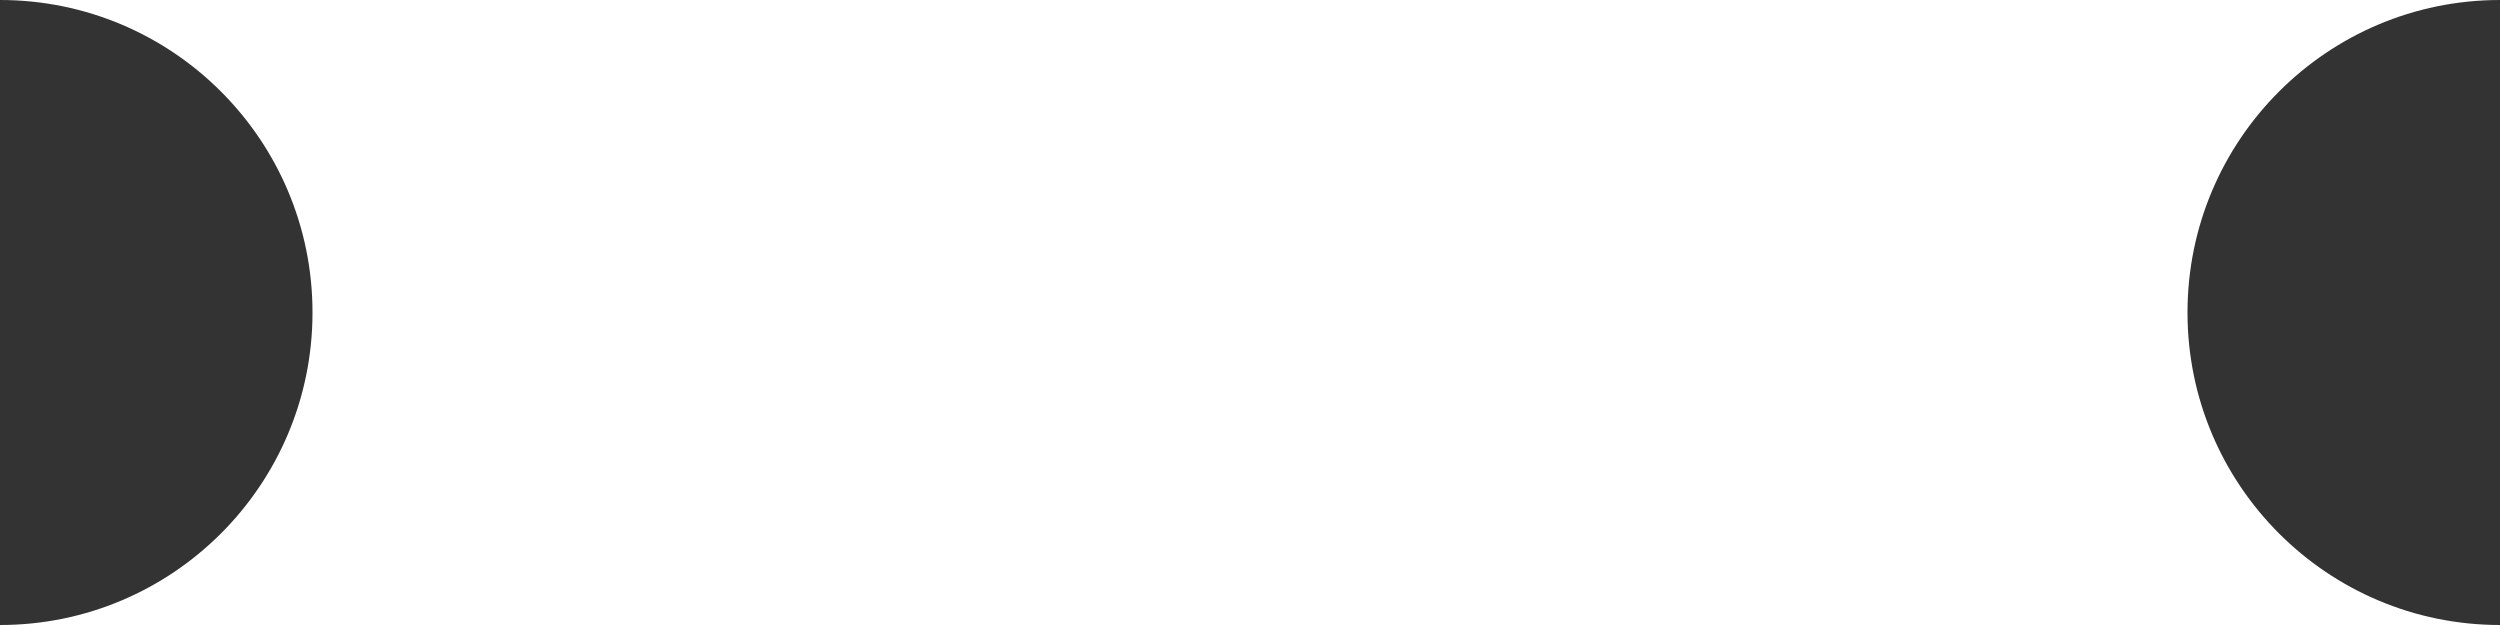
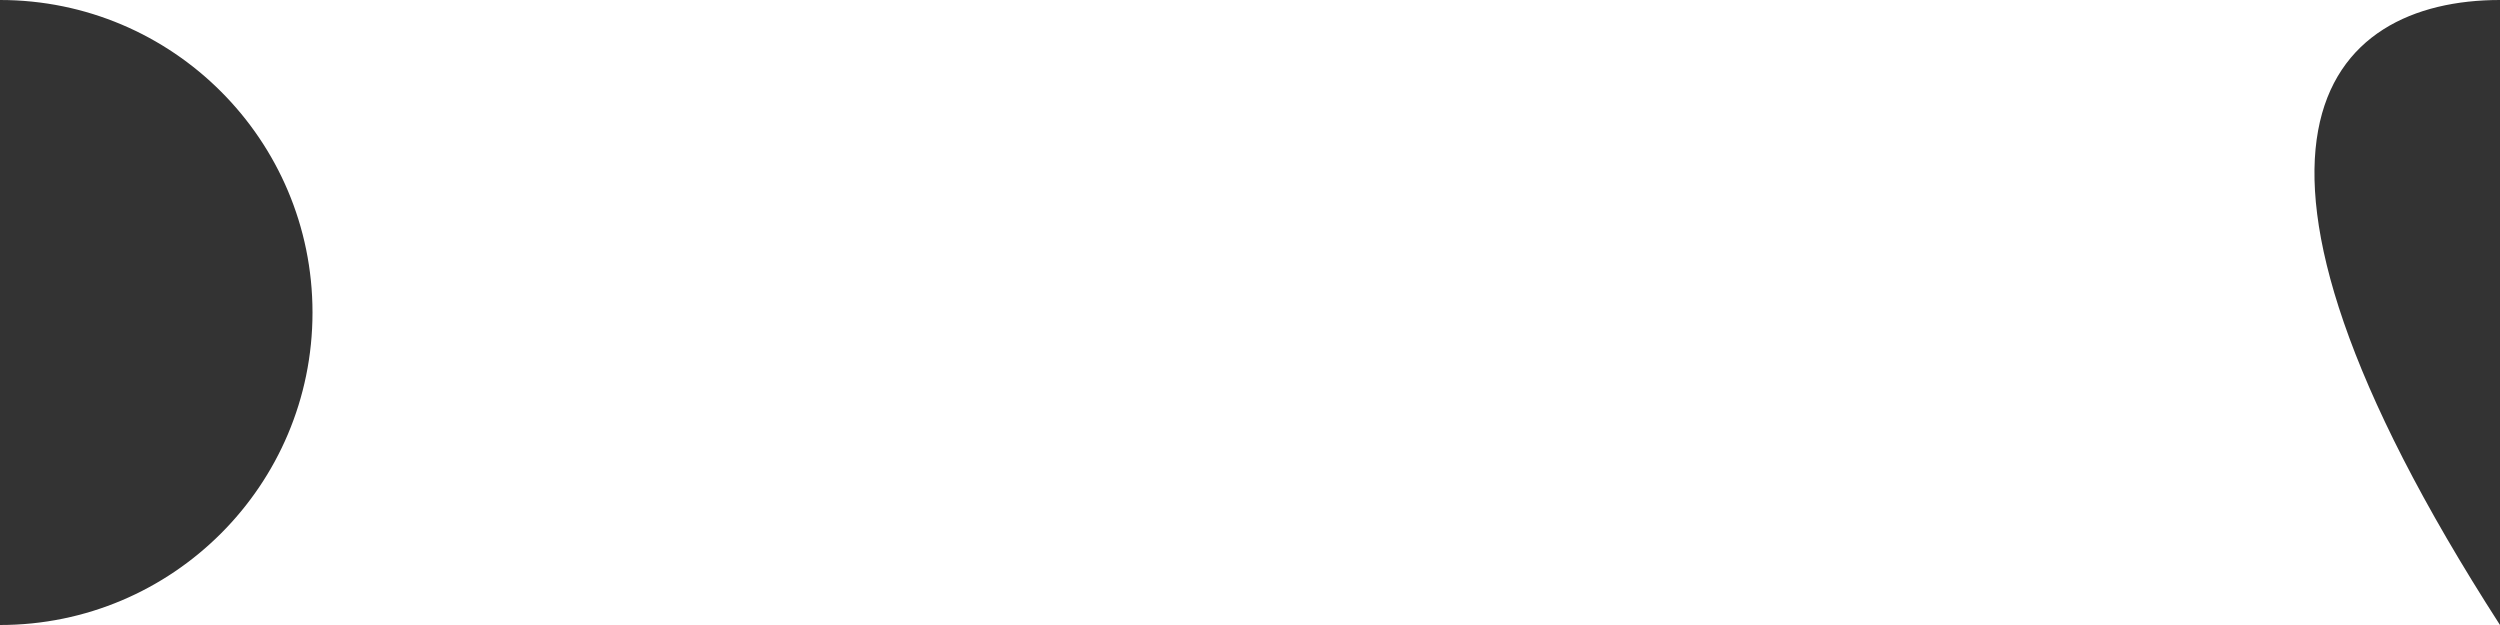
<svg xmlns="http://www.w3.org/2000/svg" width="32" height="8" viewBox="0 0 32 8" fill="none">
  <rect x="0" y="0" width="32" height="8" fill="#333333" stroke="none" />
-   <path d="M0 0C2.209 0 4 1.791 4 4C4 6.209 2.209 8 0 8H32C29.791 8 28 6.209 28 4C28 1.791 29.791 0 32 0H0Z" fill="white" />
+   <path d="M0 0C2.209 0 4 1.791 4 4C4 6.209 2.209 8 0 8H32C28 1.791 29.791 0 32 0H0Z" fill="white" />
</svg>